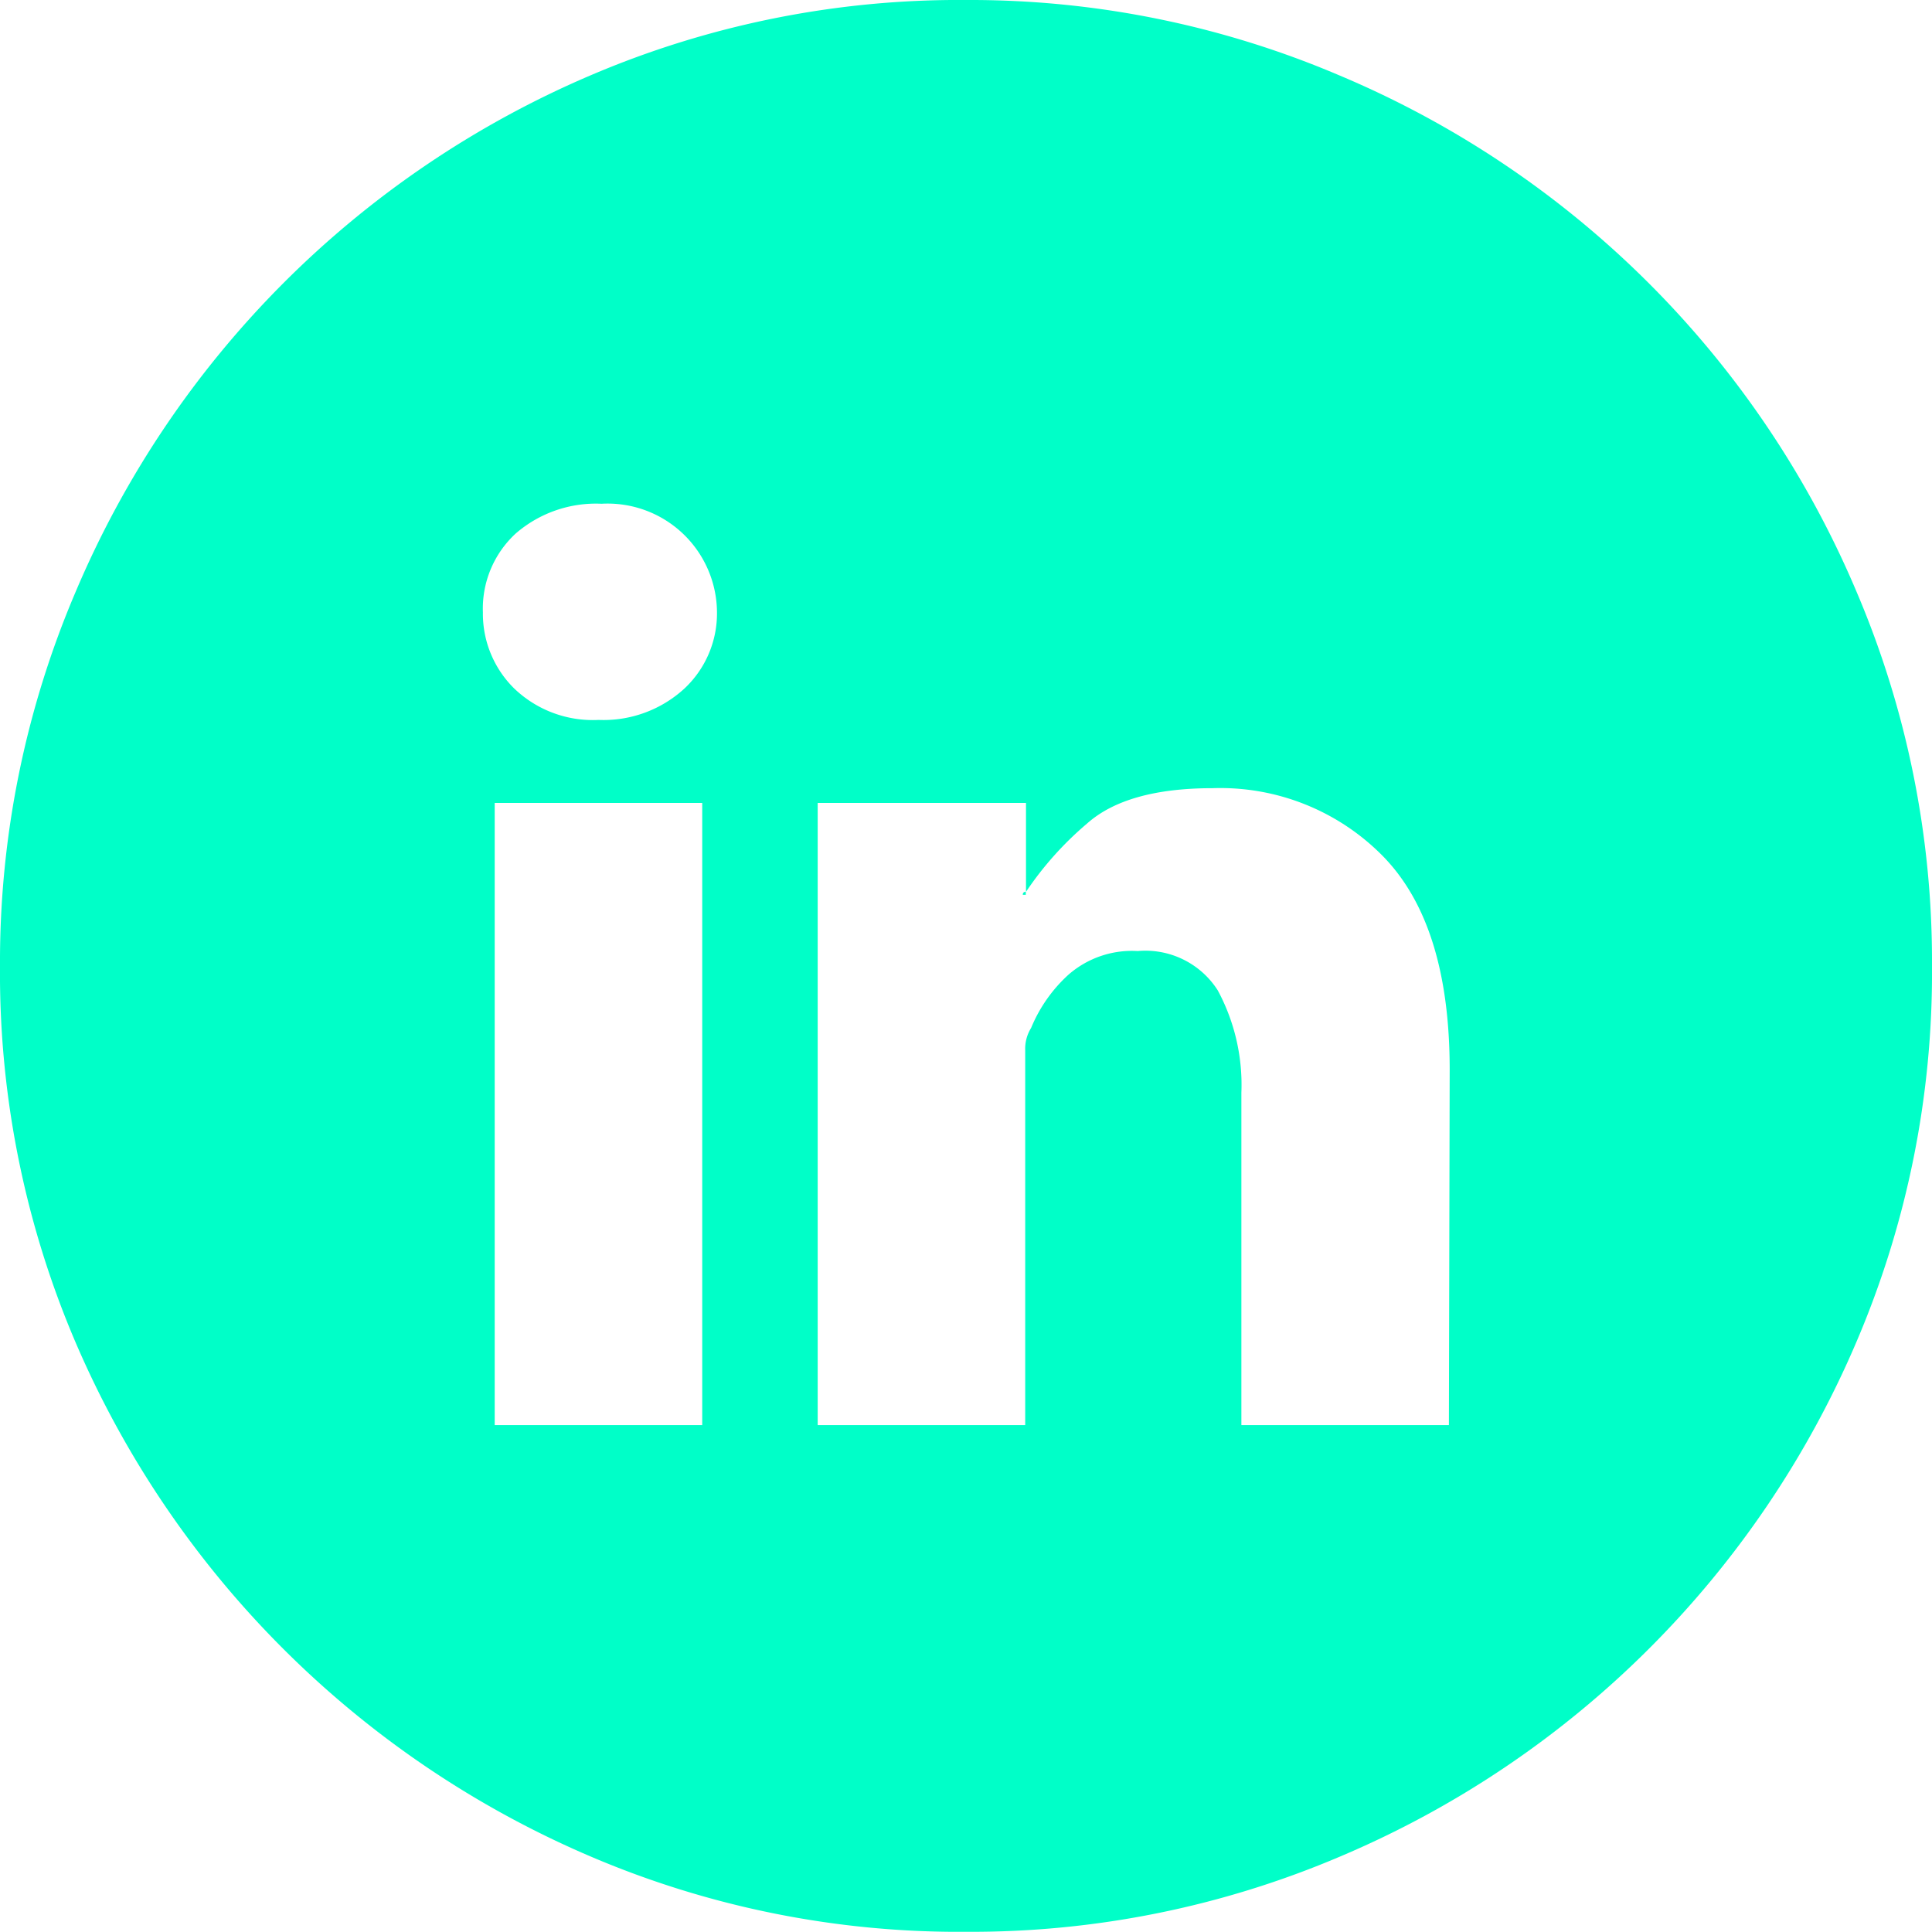
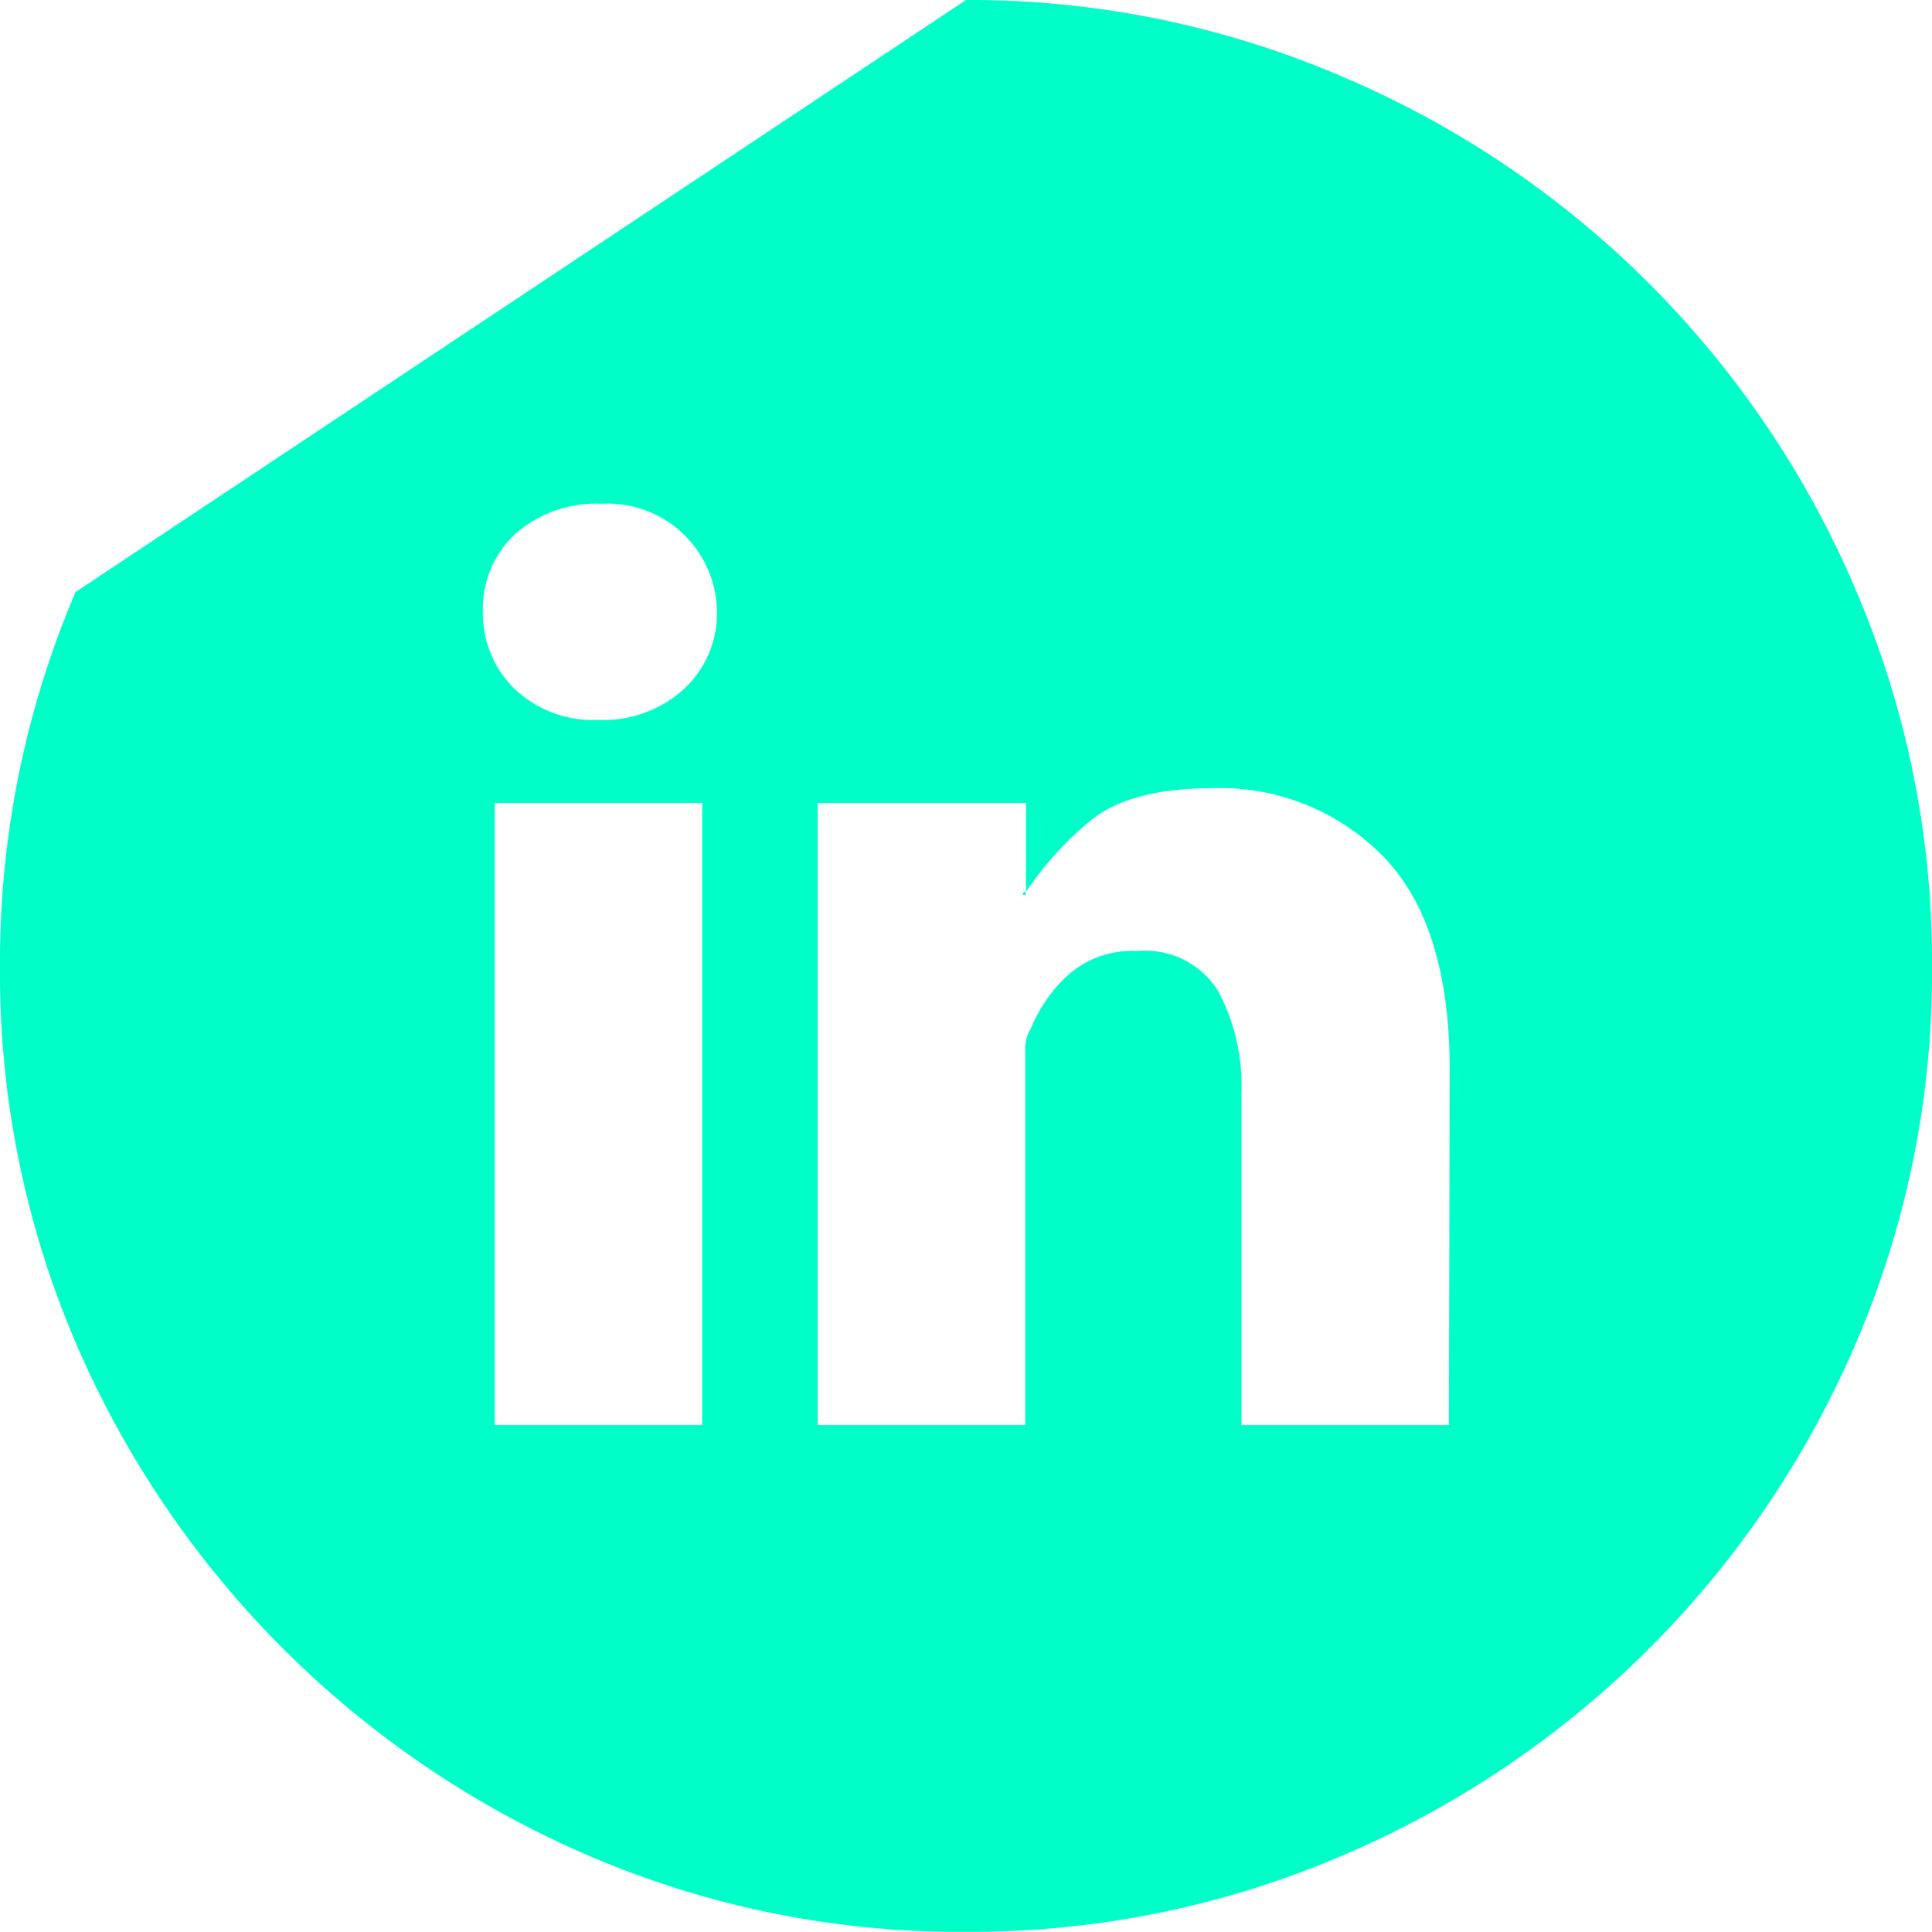
<svg xmlns="http://www.w3.org/2000/svg" viewBox="0 0 98.22 98.21">
  <defs>
    <style>.cls-1{fill:#00ffc8;}</style>
  </defs>
  <g id="Layer_2" data-name="Layer 2">
    <g id="Layer_1-2" data-name="Layer 1">
-       <path class="cls-1" d="M49.11,0a47.86,47.86,0,0,1,19,3.84A49.25,49.25,0,0,1,94.37,30.05,47.9,47.9,0,0,1,98.22,49.1a47.74,47.74,0,0,1-3.85,19.14A49.46,49.46,0,0,1,68.16,94.37a47.86,47.86,0,0,1-19,3.84A47.65,47.65,0,0,1,30,94.37,49.74,49.74,0,0,1,3.84,68.24,47.73,47.73,0,0,1,0,49.1a47.89,47.89,0,0,1,3.84-19A49.52,49.52,0,0,1,30,3.84,47.65,47.65,0,0,1,49.11,0ZM30.43,36.6A6.08,6.08,0,0,0,34.8,35a5.23,5.23,0,0,0,1.65-3.89,5.56,5.56,0,0,0-5.87-5.5,6.22,6.22,0,0,0-4.37,1.52,5.19,5.19,0,0,0-1.66,4A5.33,5.33,0,0,0,26.14,35,5.77,5.77,0,0,0,30.43,36.6Zm5.27,4.22H25.15V72.45H35.7Zm38,13.56q0-7.38-3.39-10.85a11.59,11.59,0,0,0-8.66-3.46q-4.38,0-6.4,1.81a16.82,16.82,0,0,0-3.09,3.46V40.82H41.57V72.45H52.12V53.4a2,2,0,0,1,.3-1.14,7.54,7.54,0,0,1,1.89-2.7,4.9,4.9,0,0,1,3.53-1.21,4.36,4.36,0,0,1,4.07,2,10.13,10.13,0,0,1,1.2,5.2V72.45H73.66ZM52,45.49a.13.13,0,0,1,.15-.15v.15Z" />
+       <path class="cls-1" d="M49.11,0a47.86,47.86,0,0,1,19,3.84A49.25,49.25,0,0,1,94.37,30.05,47.9,47.9,0,0,1,98.22,49.1a47.74,47.74,0,0,1-3.85,19.14A49.46,49.46,0,0,1,68.16,94.37a47.86,47.86,0,0,1-19,3.84A47.65,47.65,0,0,1,30,94.37,49.74,49.74,0,0,1,3.84,68.24,47.73,47.73,0,0,1,0,49.1a47.89,47.89,0,0,1,3.84-19ZM30.43,36.6A6.08,6.08,0,0,0,34.8,35a5.23,5.23,0,0,0,1.65-3.89,5.56,5.56,0,0,0-5.87-5.5,6.22,6.22,0,0,0-4.37,1.52,5.19,5.19,0,0,0-1.66,4A5.33,5.33,0,0,0,26.14,35,5.77,5.77,0,0,0,30.43,36.6Zm5.27,4.22H25.15V72.45H35.7Zm38,13.56q0-7.38-3.39-10.85a11.59,11.59,0,0,0-8.66-3.46q-4.38,0-6.4,1.81a16.82,16.82,0,0,0-3.09,3.46V40.82H41.57V72.45H52.12V53.4a2,2,0,0,1,.3-1.14,7.54,7.54,0,0,1,1.89-2.7,4.9,4.9,0,0,1,3.53-1.21,4.36,4.36,0,0,1,4.07,2,10.13,10.13,0,0,1,1.2,5.2V72.45H73.66ZM52,45.49a.13.13,0,0,1,.15-.15v.15Z" />
    </g>
  </g>
</svg>